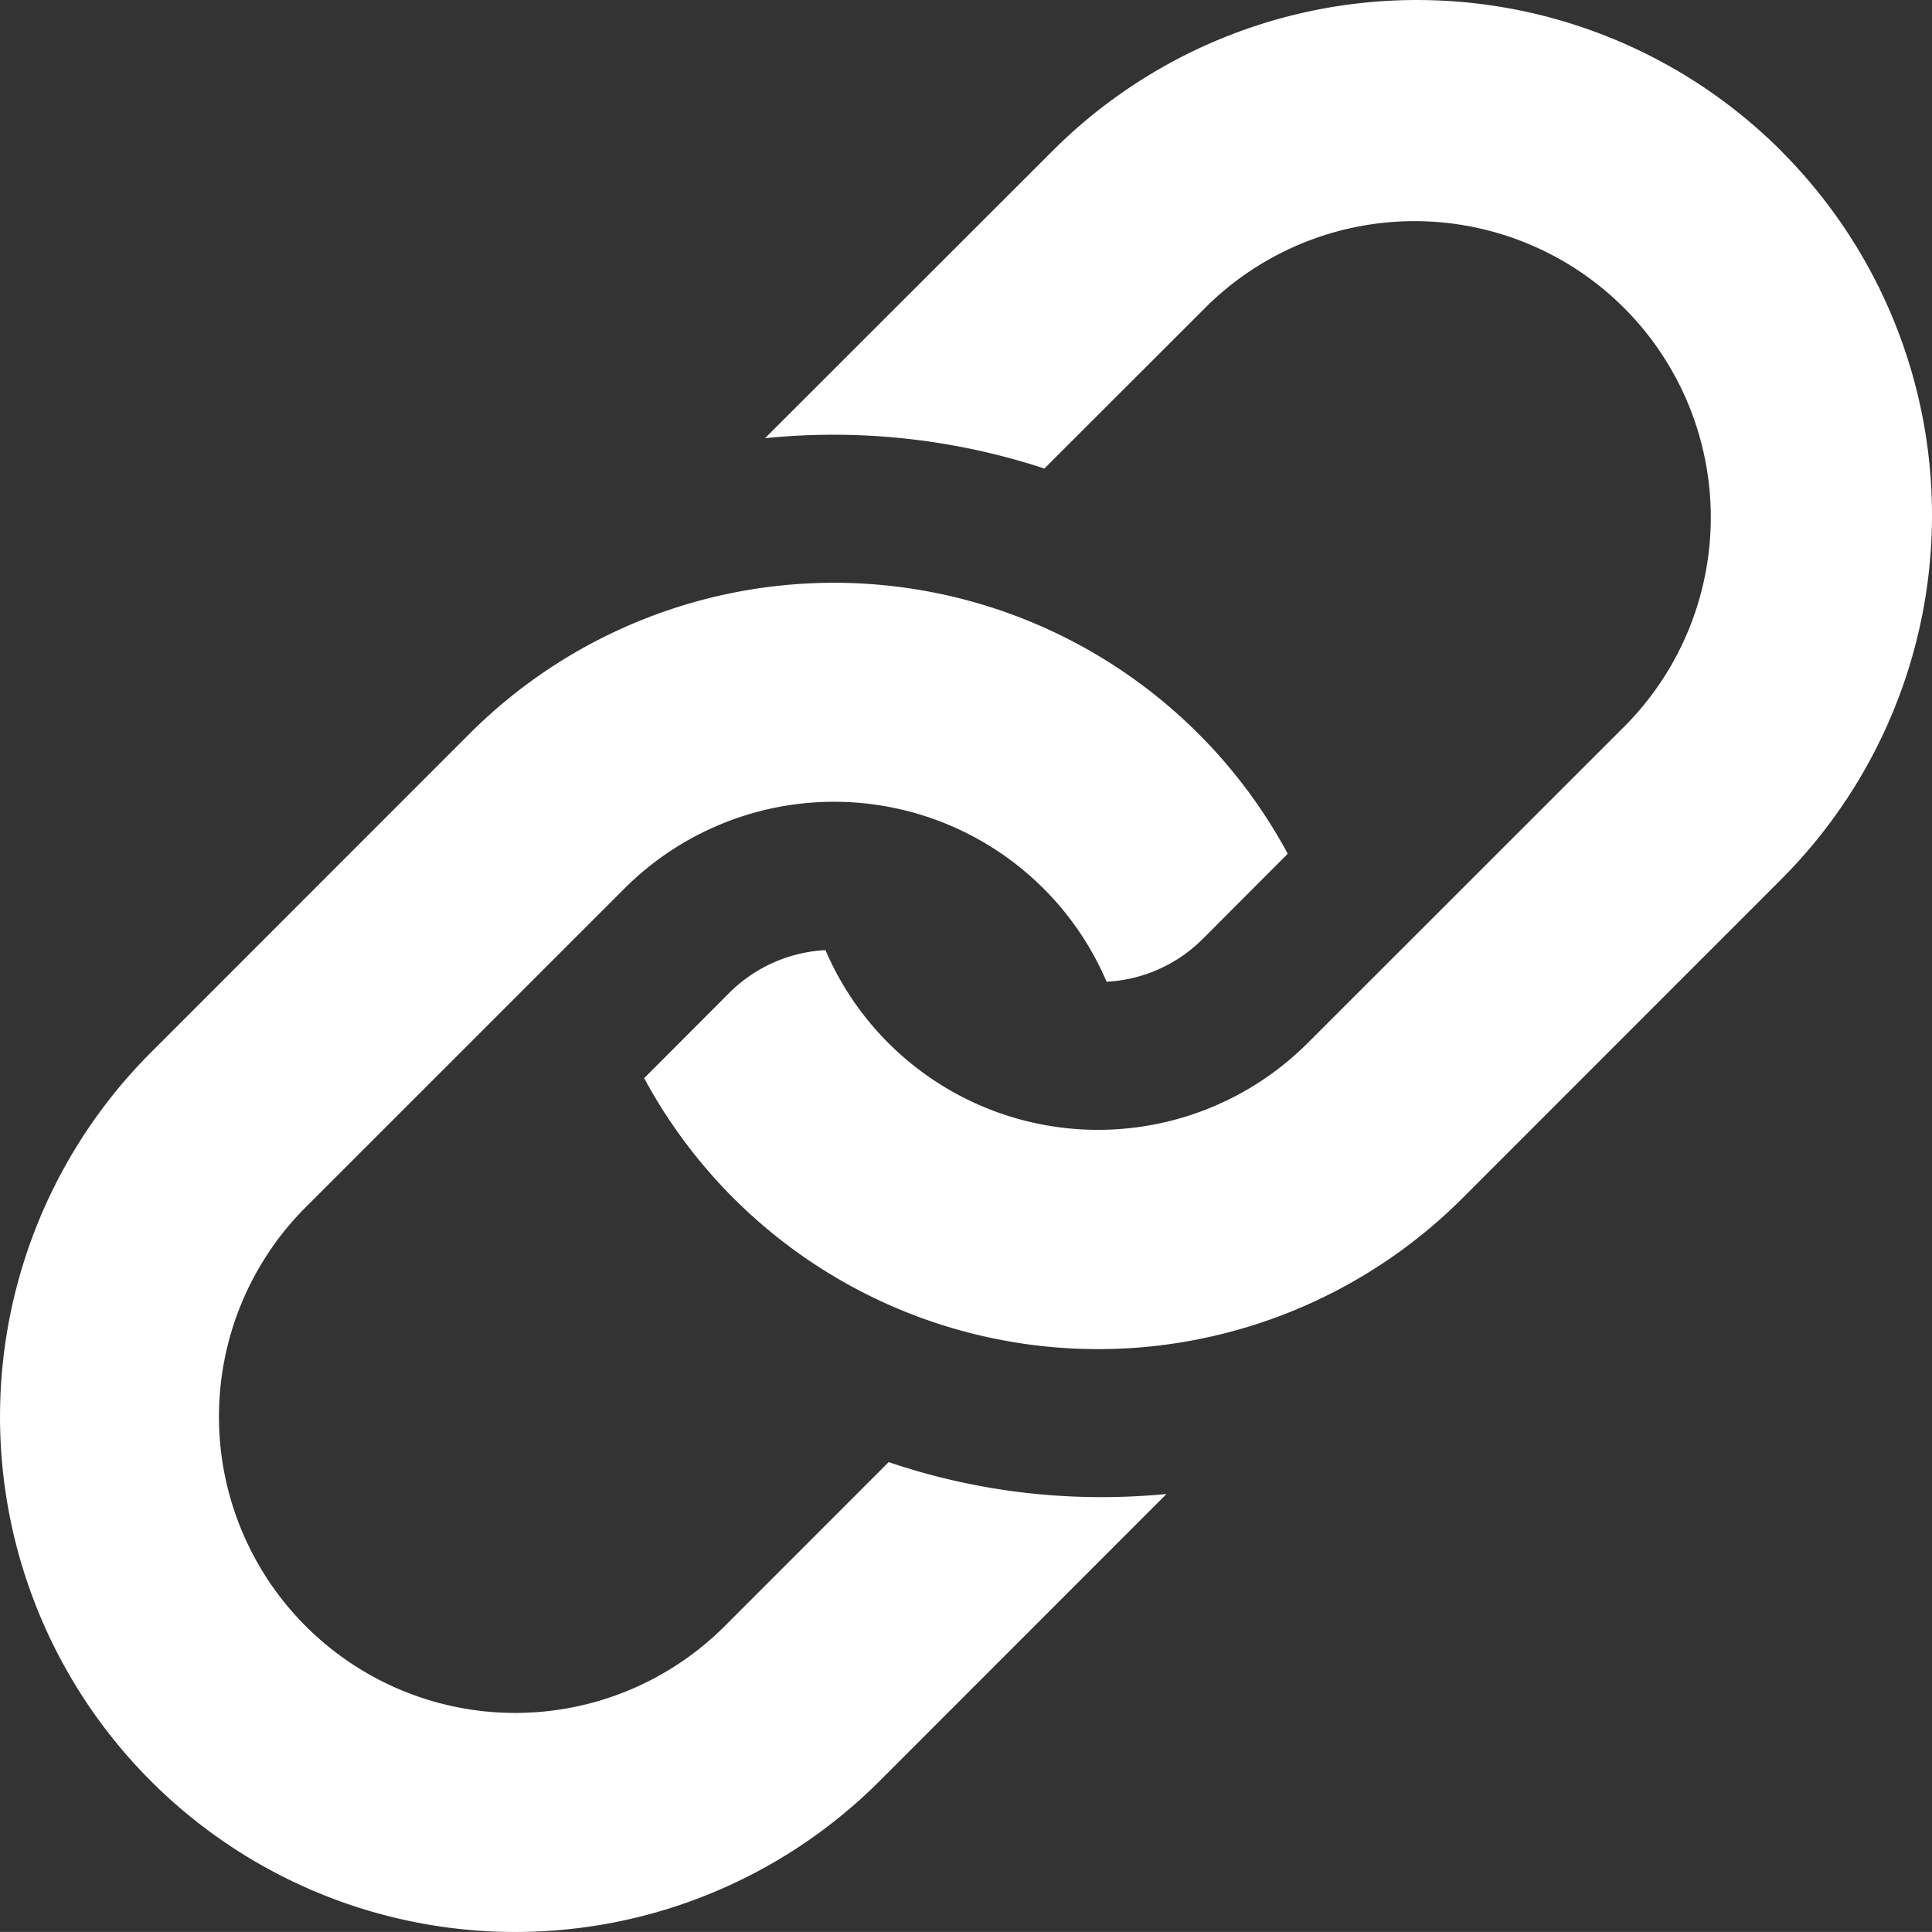
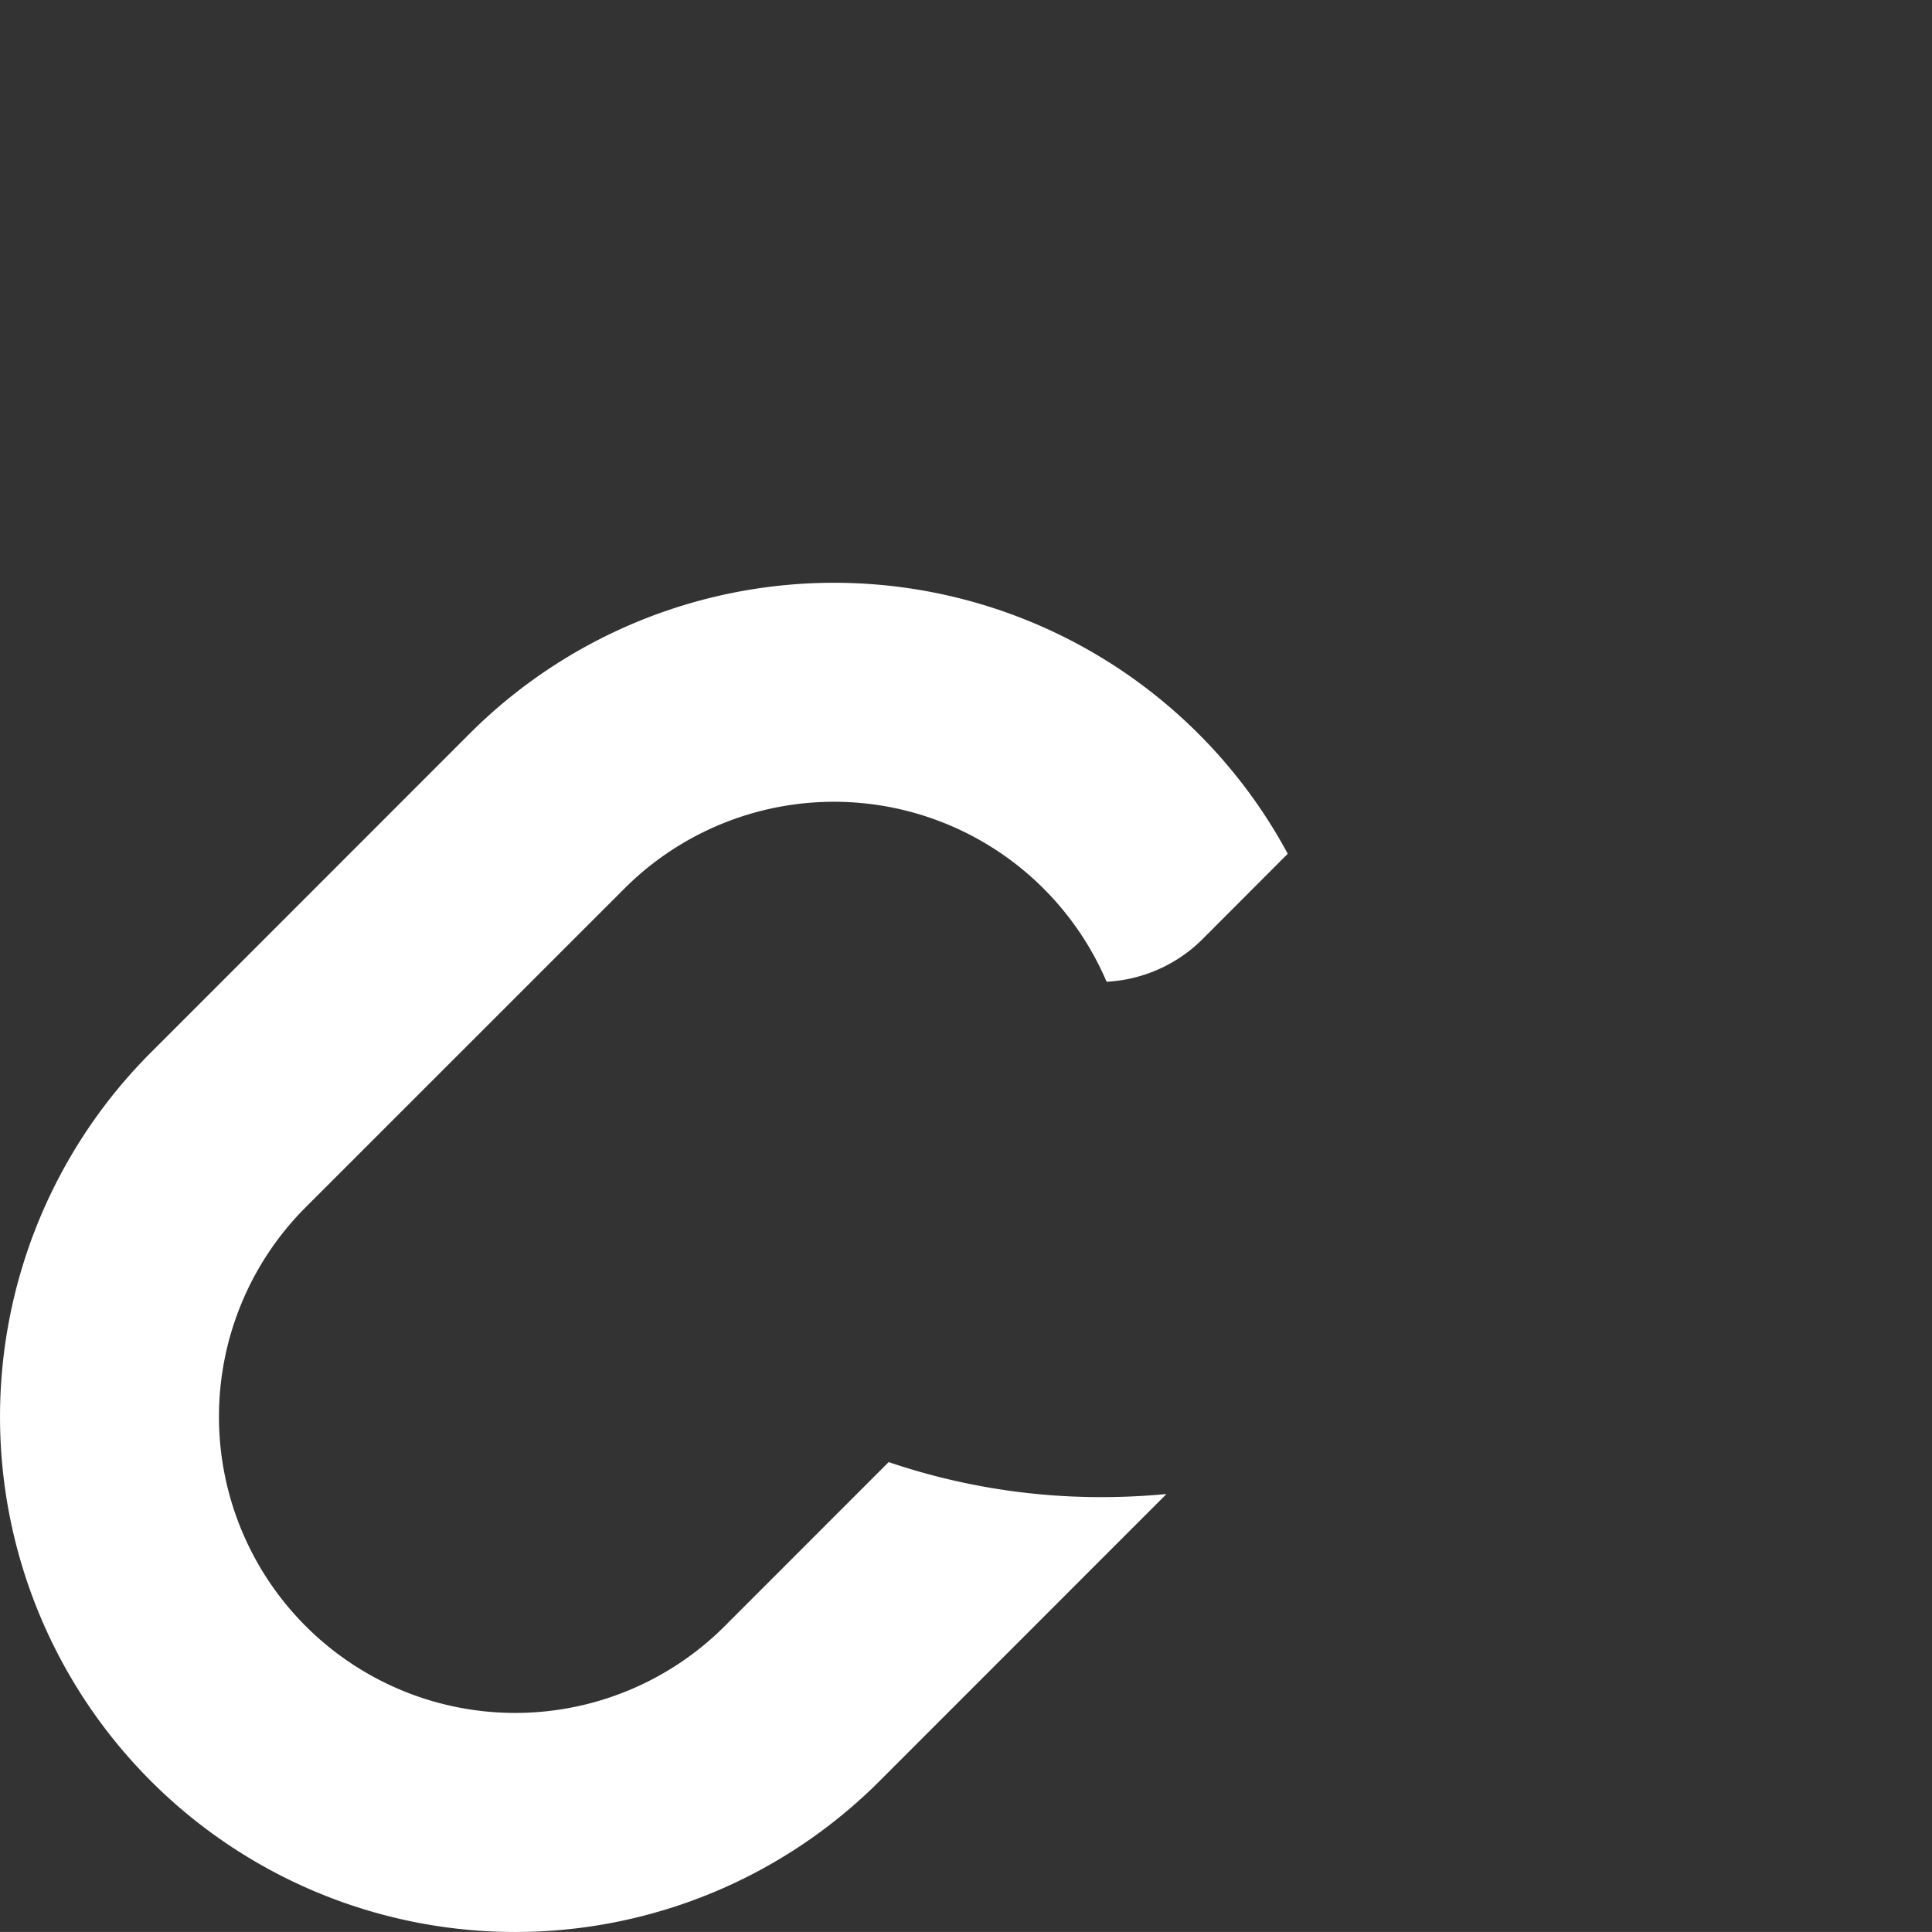
<svg xmlns="http://www.w3.org/2000/svg" id="Layer_1" data-name="Layer 1" width="519.16" height="519.15" viewBox="0 0 519.16 519.15">
  <rect x="0" y="0" width="519.16" height="519.15" fill="#333333" stroke="none" />
  <g>
-     <path d="m901.71 190.55a138.45 138.45 0 0 0-195.77 0l-77.28 77.21a181.64 181.64 0 0 1 75.07 8.15l43.79-43.75A79.6 79.6 0 0 1 860.1 344.71l-85.65 85.62a79.69 79.69 0 0 1-129.54-25a39.46 39.46 0 0 0-25.91 11.54l-22.81 22.86A138.53 138.53 0 0 0 816.06 472l85.65-85.68a138.41 138.41 0 0 0 0-195.74" transform="translate(-423.09 -150.01)" fill="#fff" />
    <path d="m719.08 552.31a177.52 177.52 0 0 1-57.19-9.41L617.81 587a79.6 79.6 0 0 1-112.55-112.61l85.66-85.65a79.66 79.66 0 0 1 129.53 25.08a39.41 39.41 0 0 0 25.91-11.58l22.77-22.81a138.5 138.5 0 0 0-219.82-32.3l-85.66 85.69a138.44 138.44 0 1 0 195.78 195.8l77.11-77.14c-5.76.54-11.58.83-17.43.83z" transform="translate(-423.09 -150.01)" fill="#fff" />
  </g>
</svg>